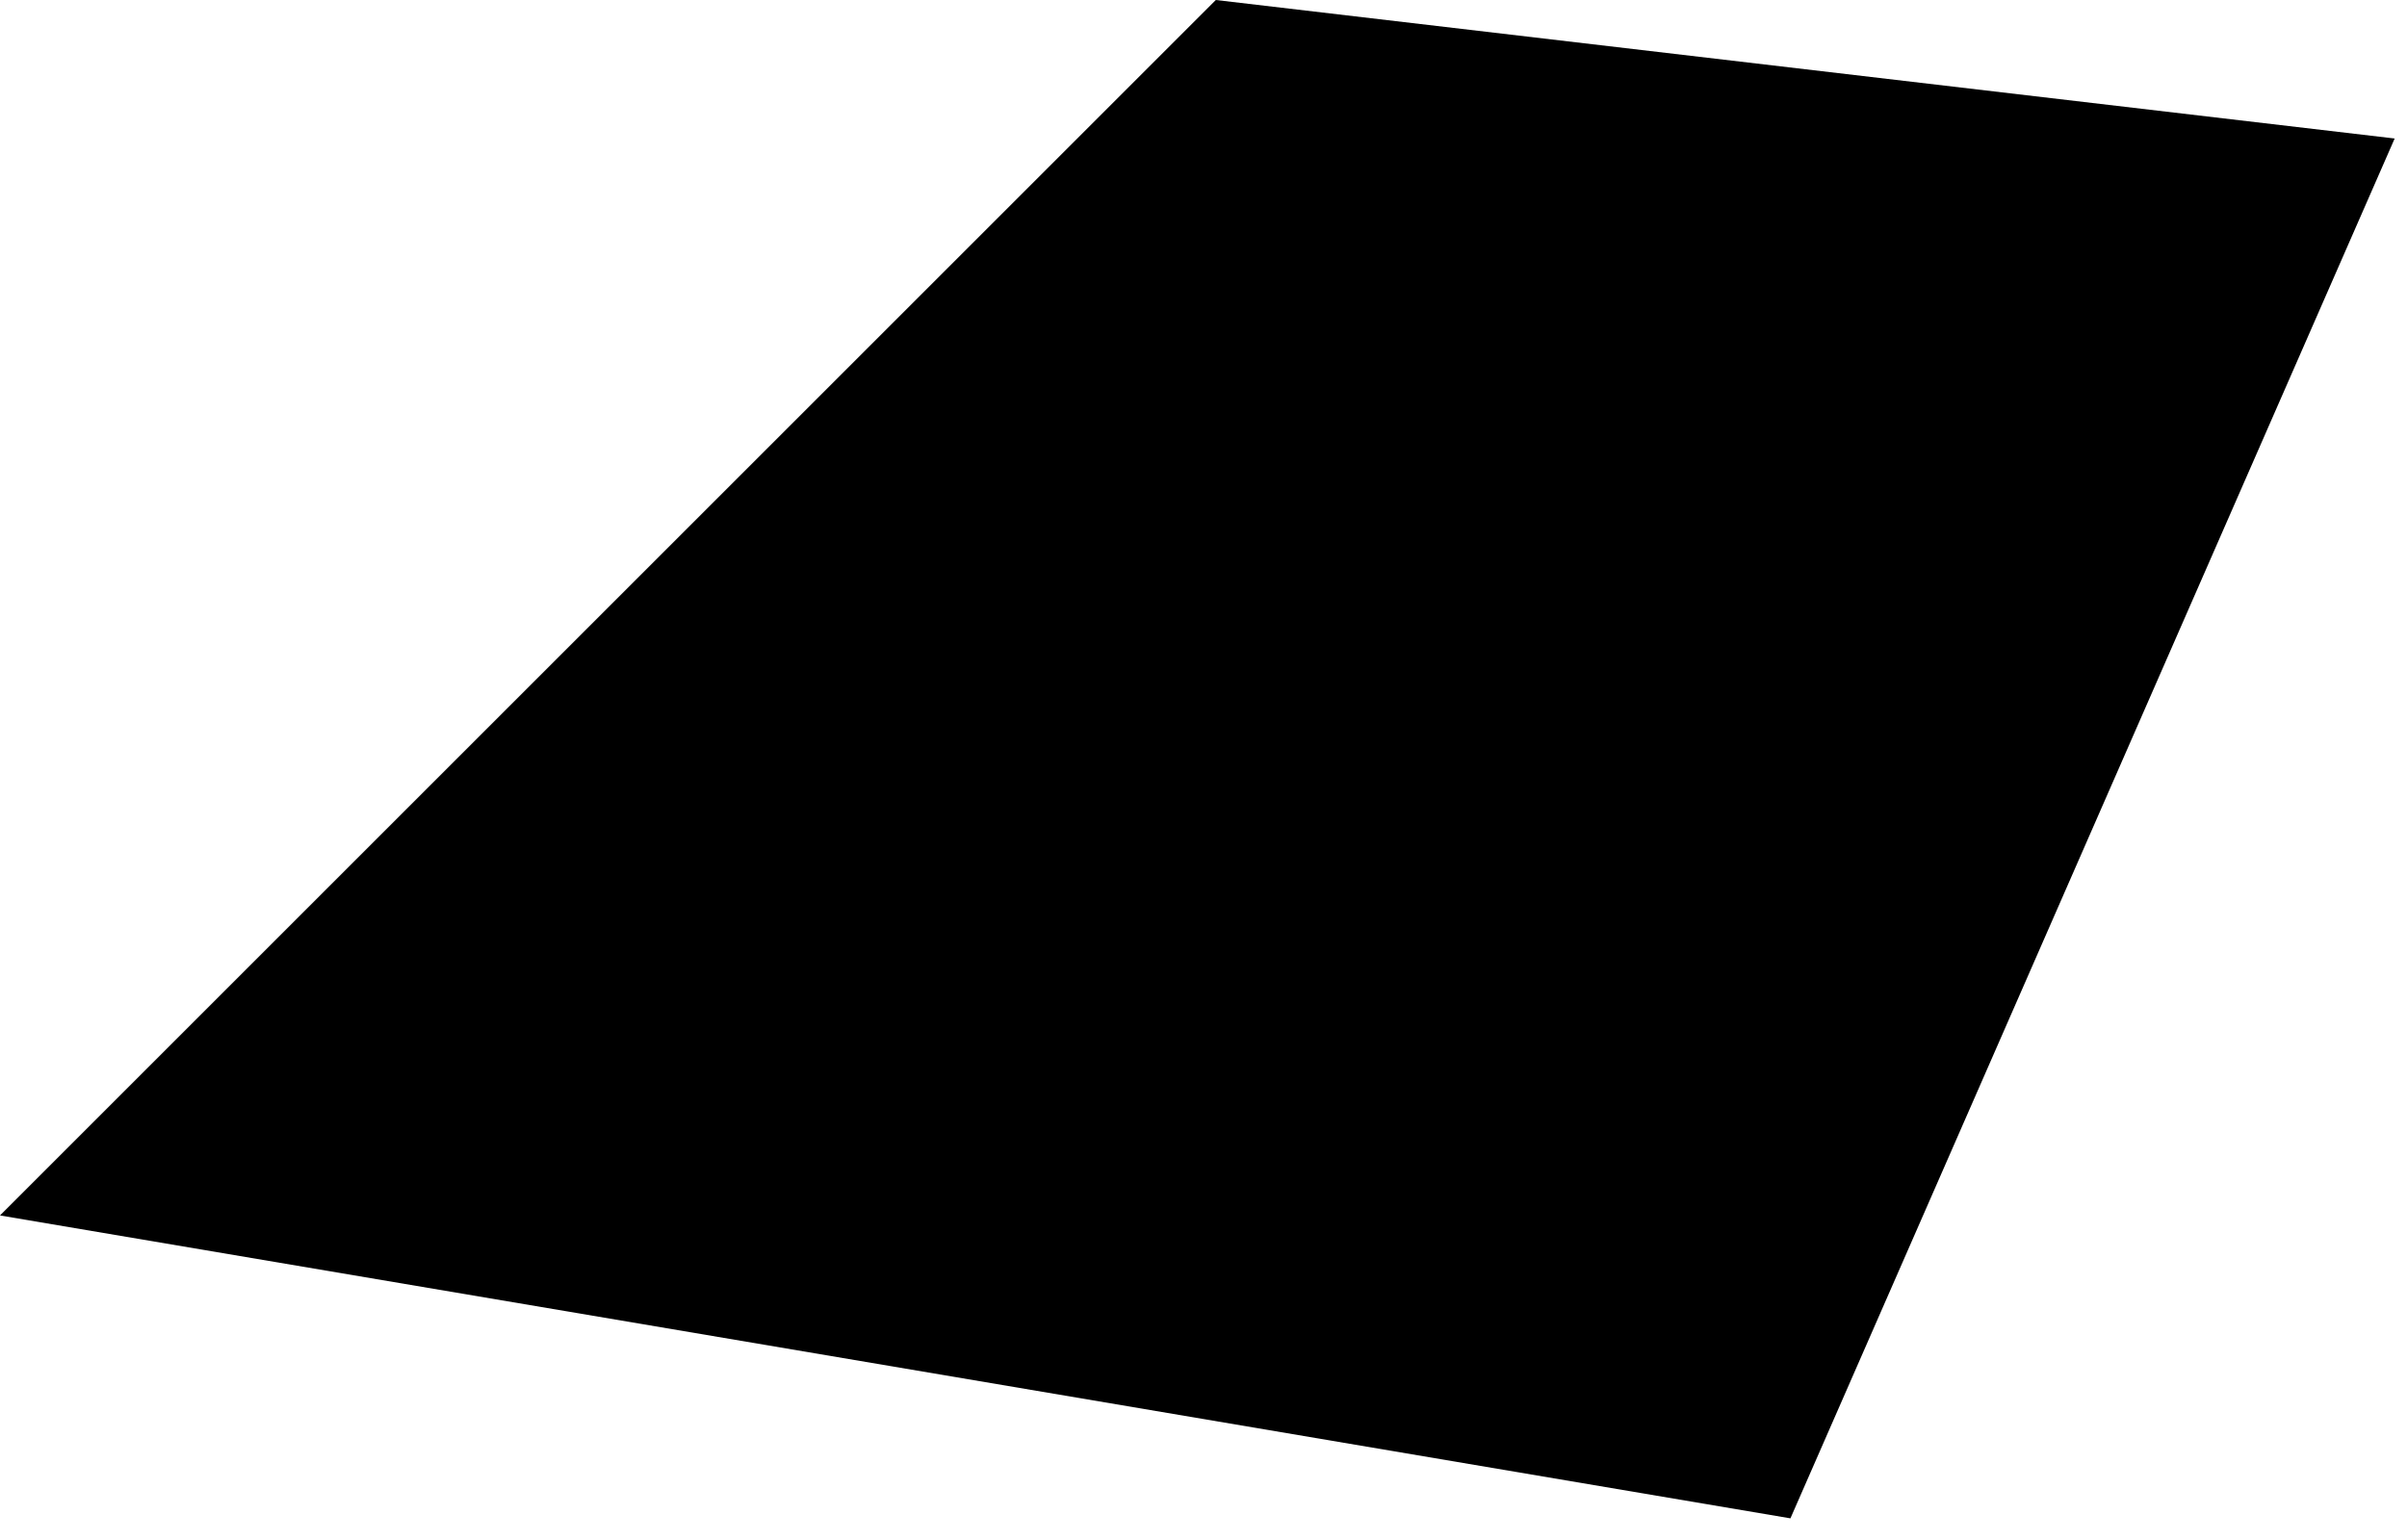
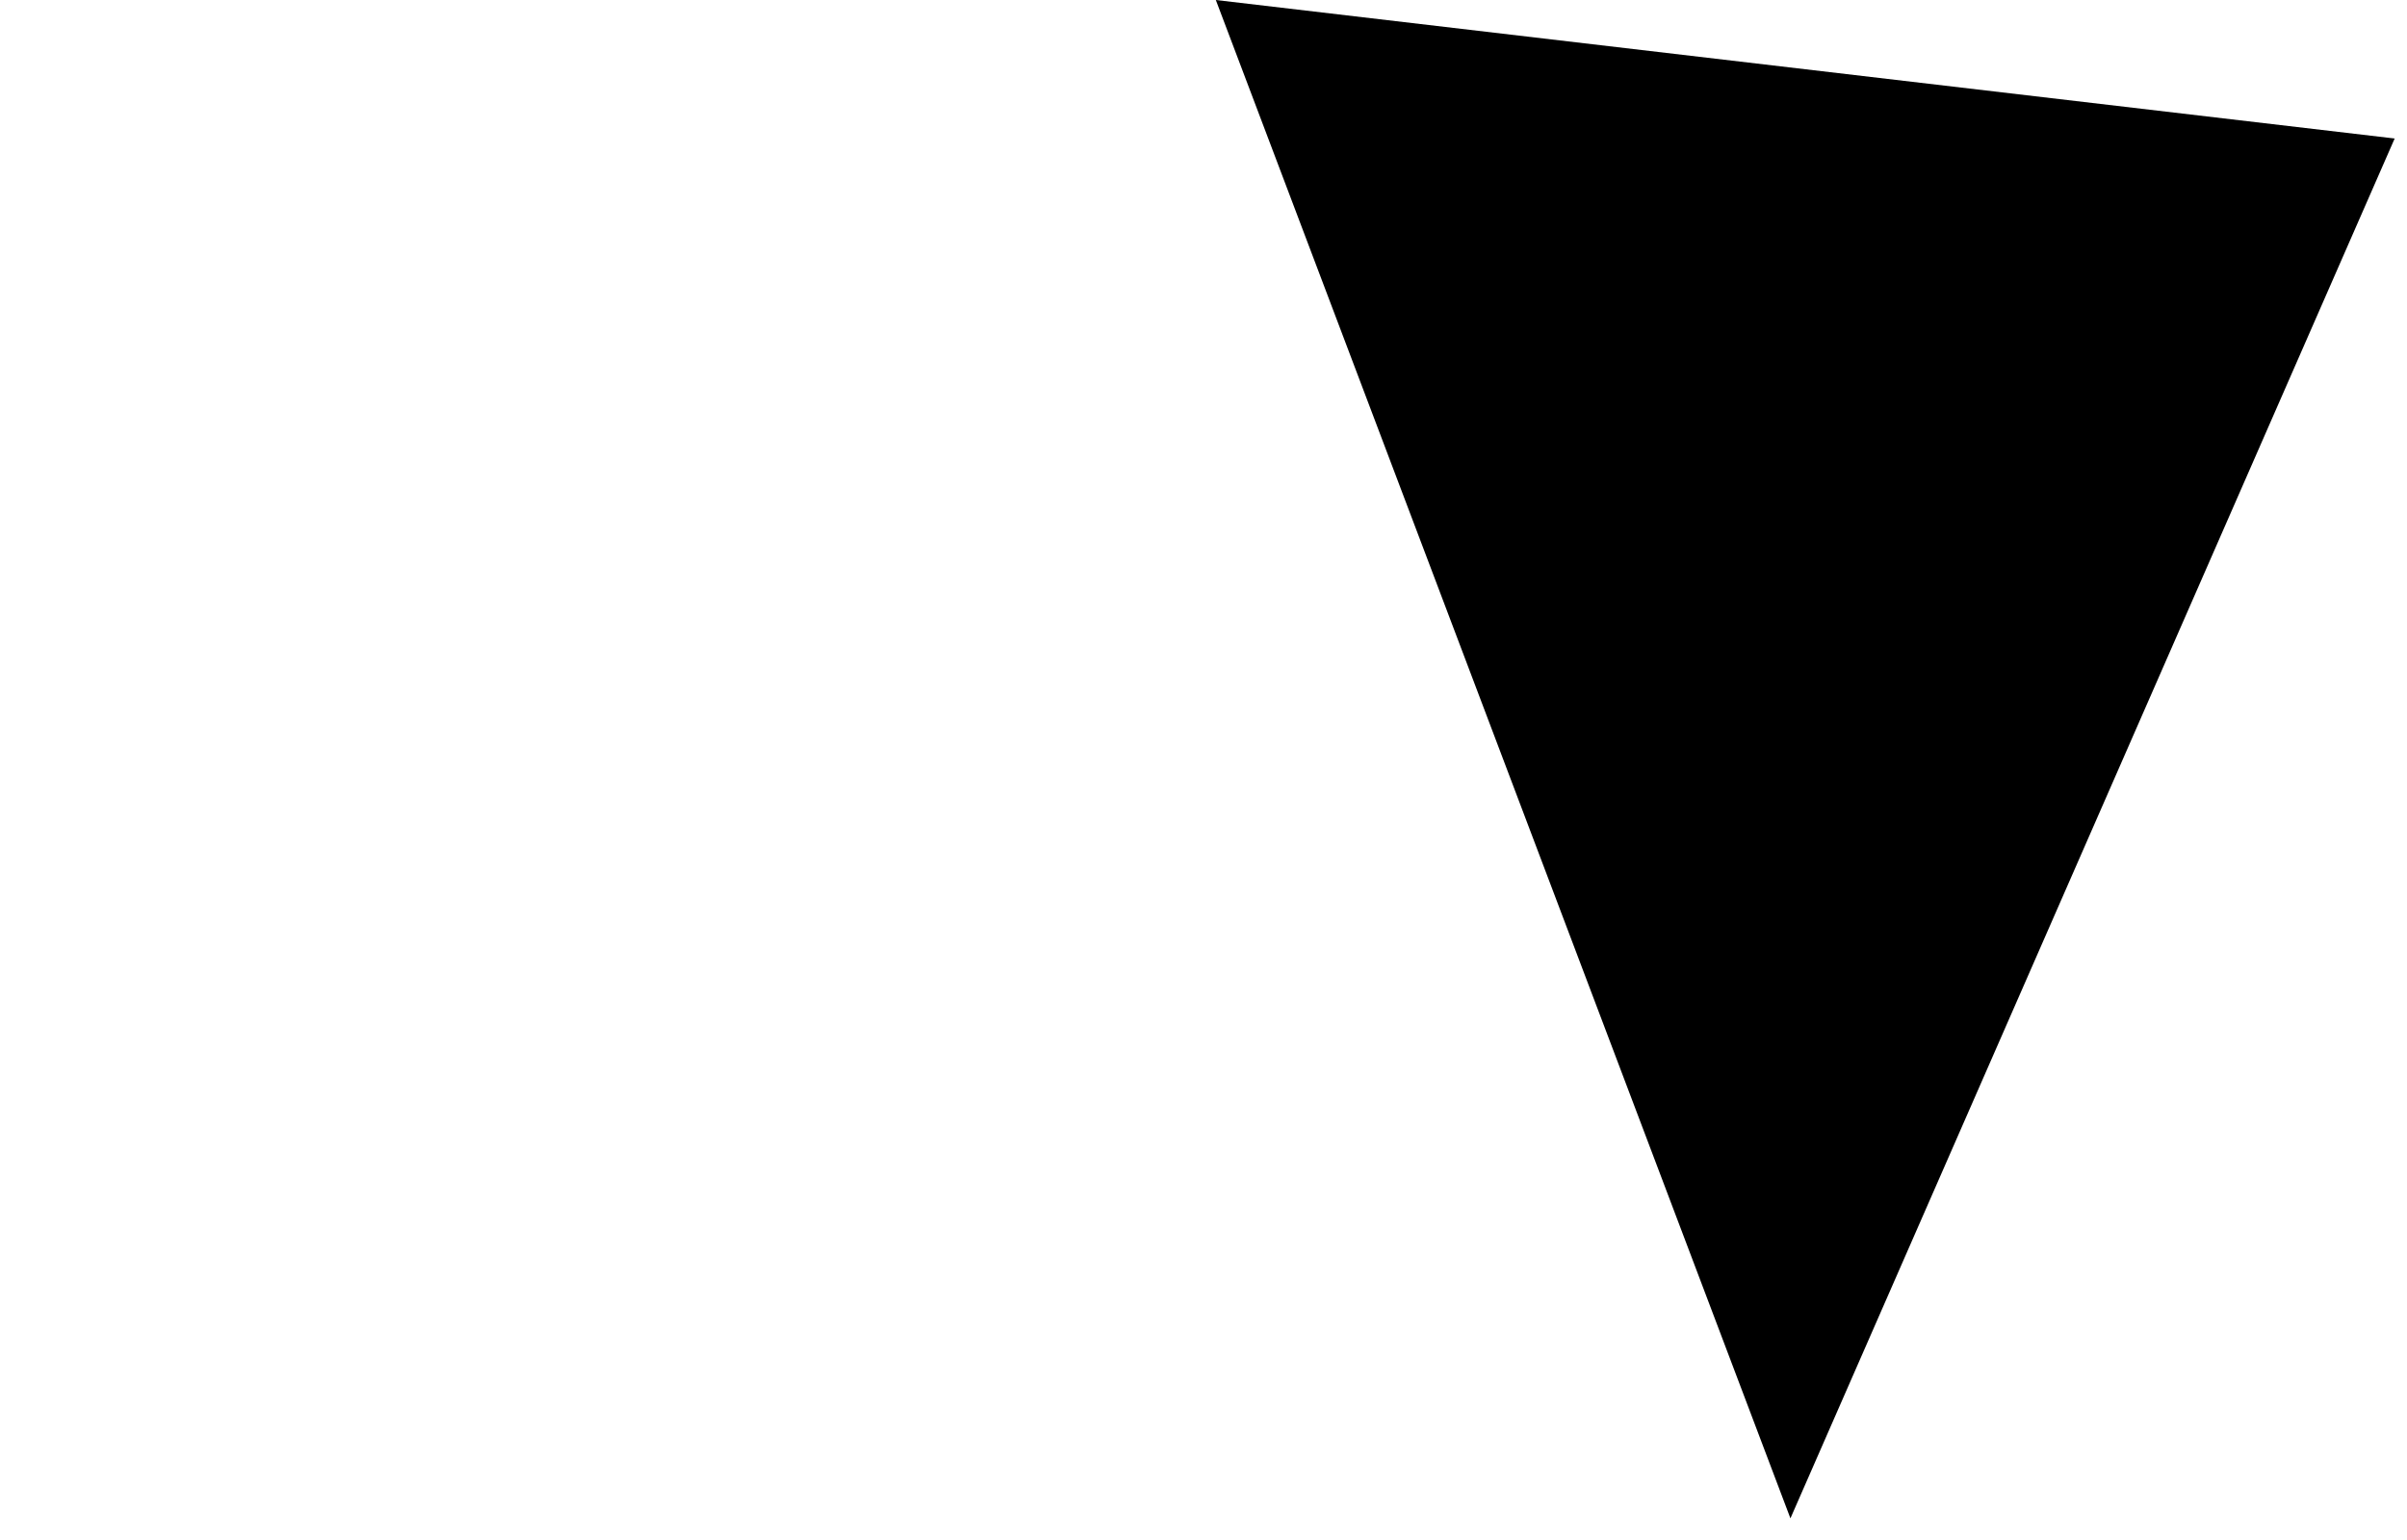
<svg xmlns="http://www.w3.org/2000/svg" fill="none" height="100%" overflow="visible" preserveAspectRatio="none" style="display: block;" viewBox="0 0 25 16" width="100%">
-   <path d="M24.872 1.439L18.596 15.775L0 12.628L12.628 0L24.872 1.439Z" fill="black" id="Vector" />
+   <path d="M24.872 1.439L18.596 15.775L12.628 0L24.872 1.439Z" fill="black" id="Vector" />
</svg>